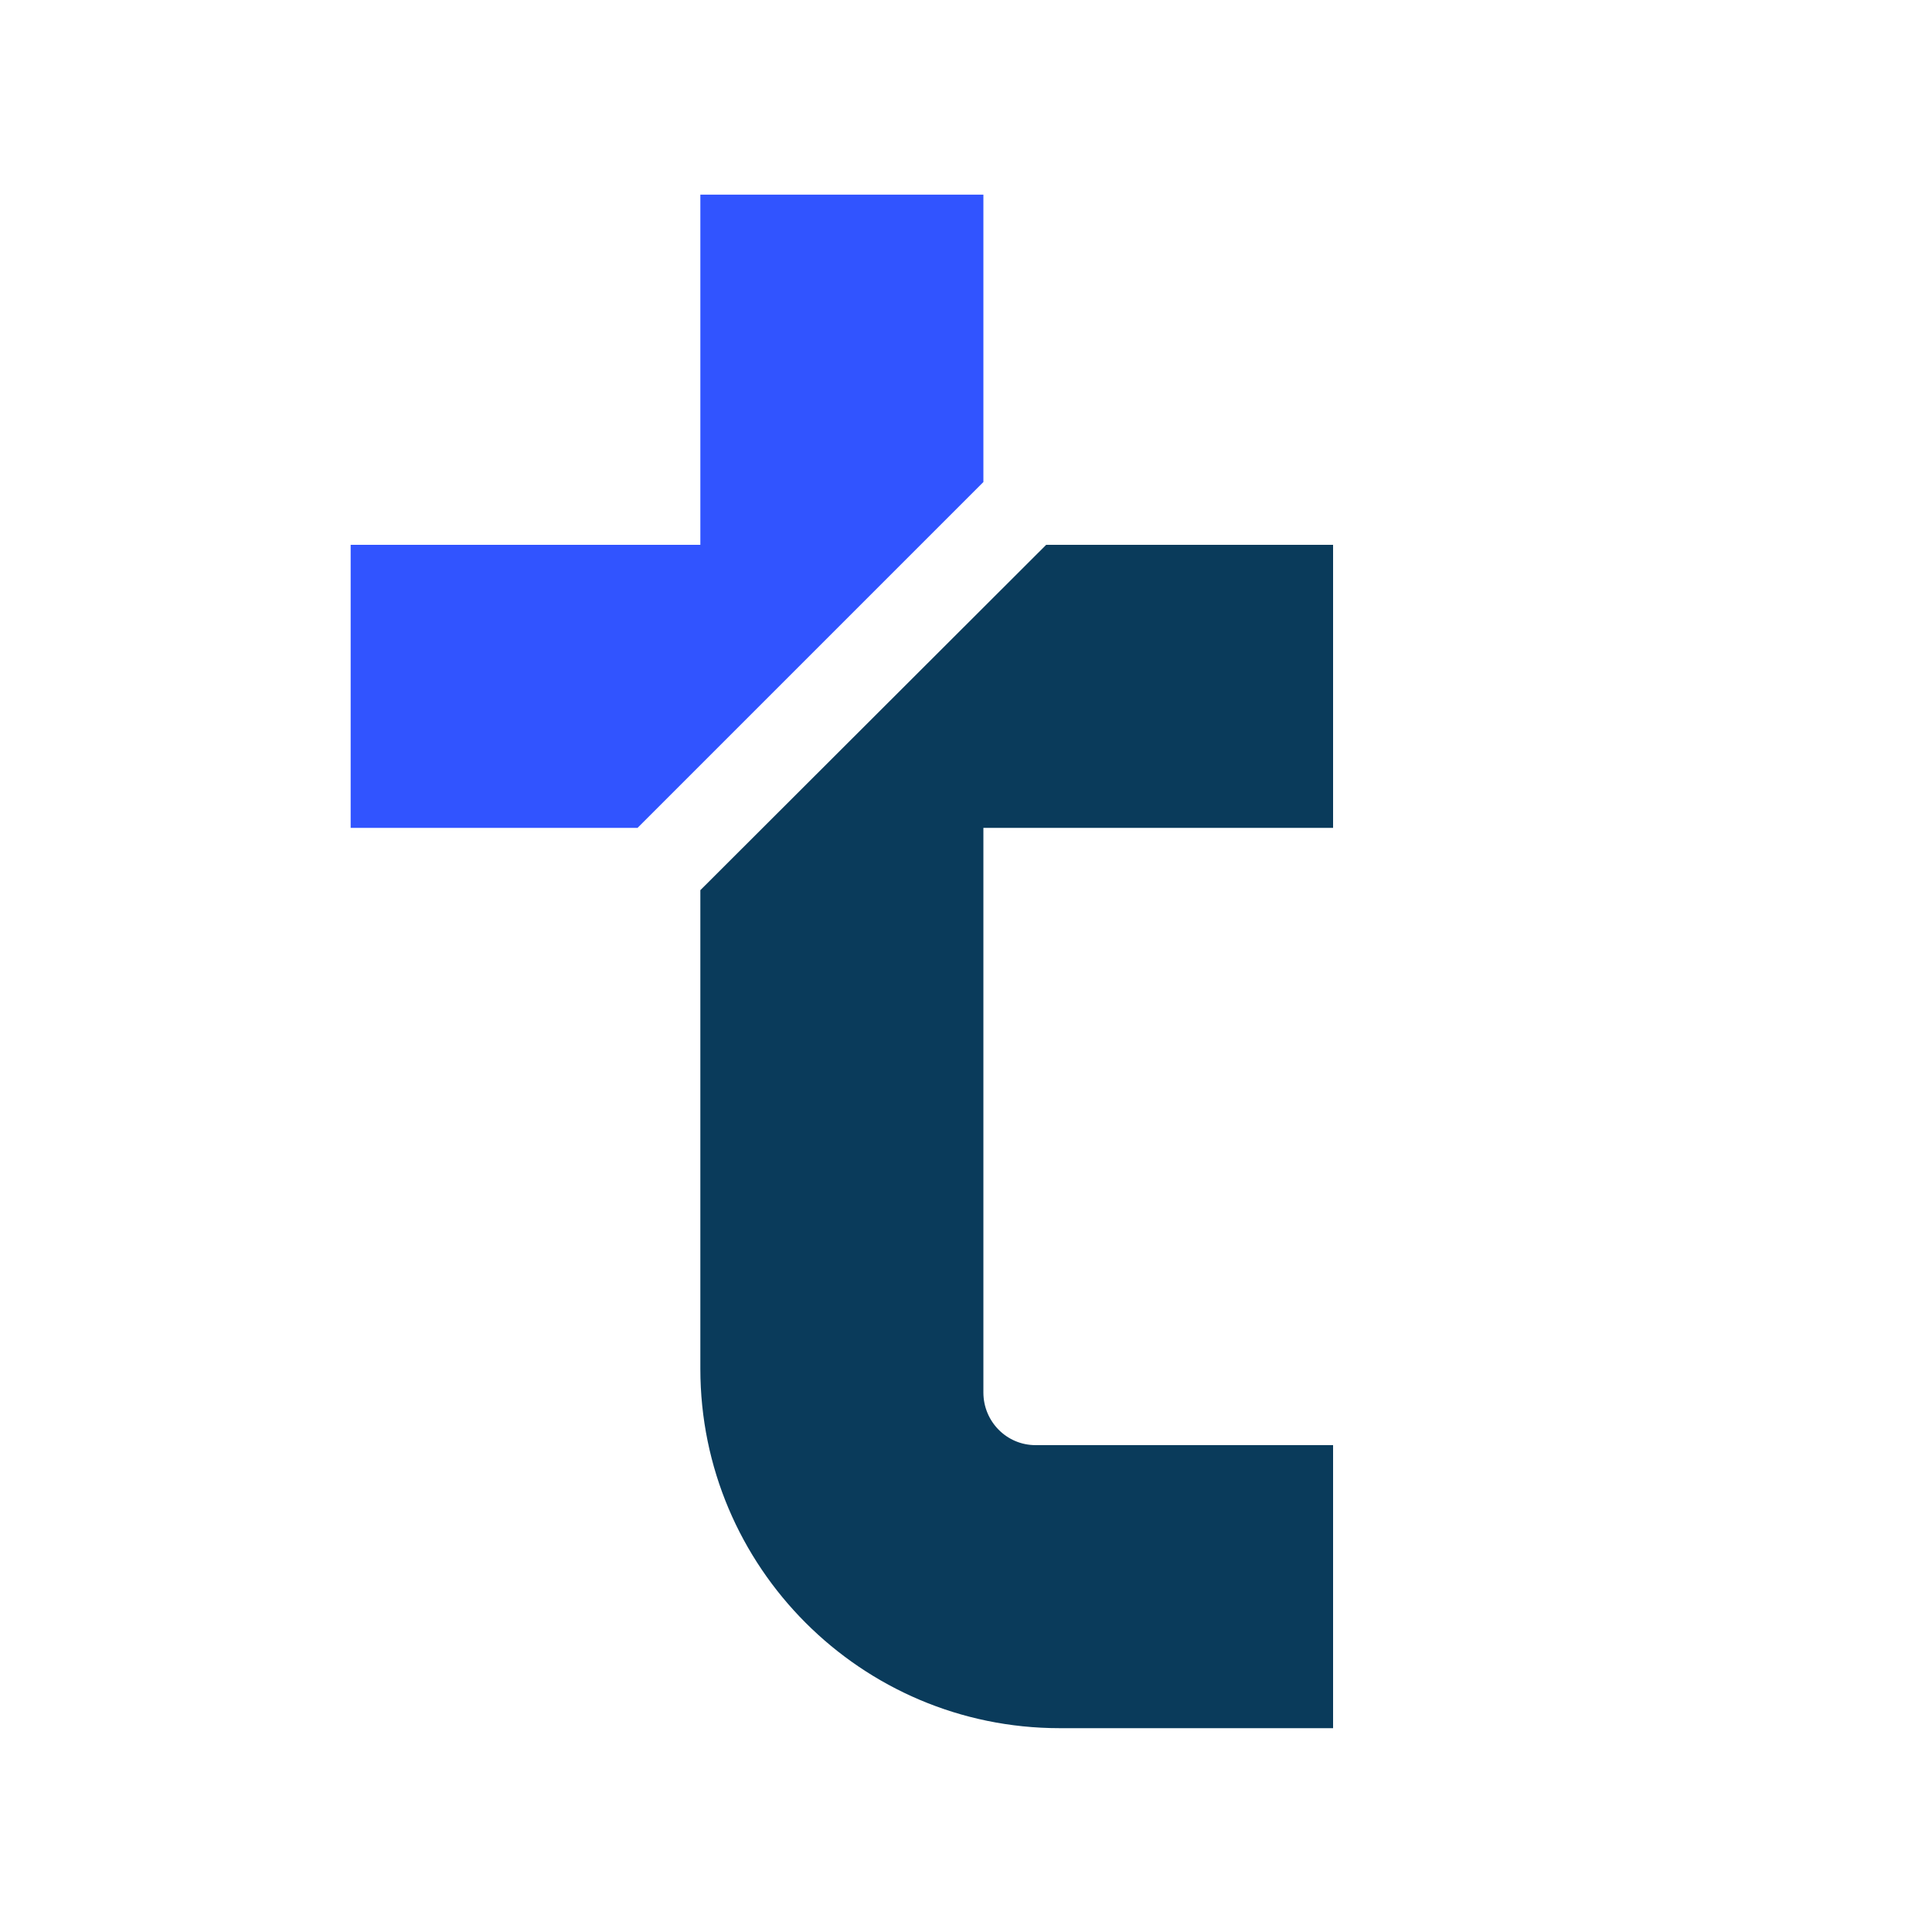
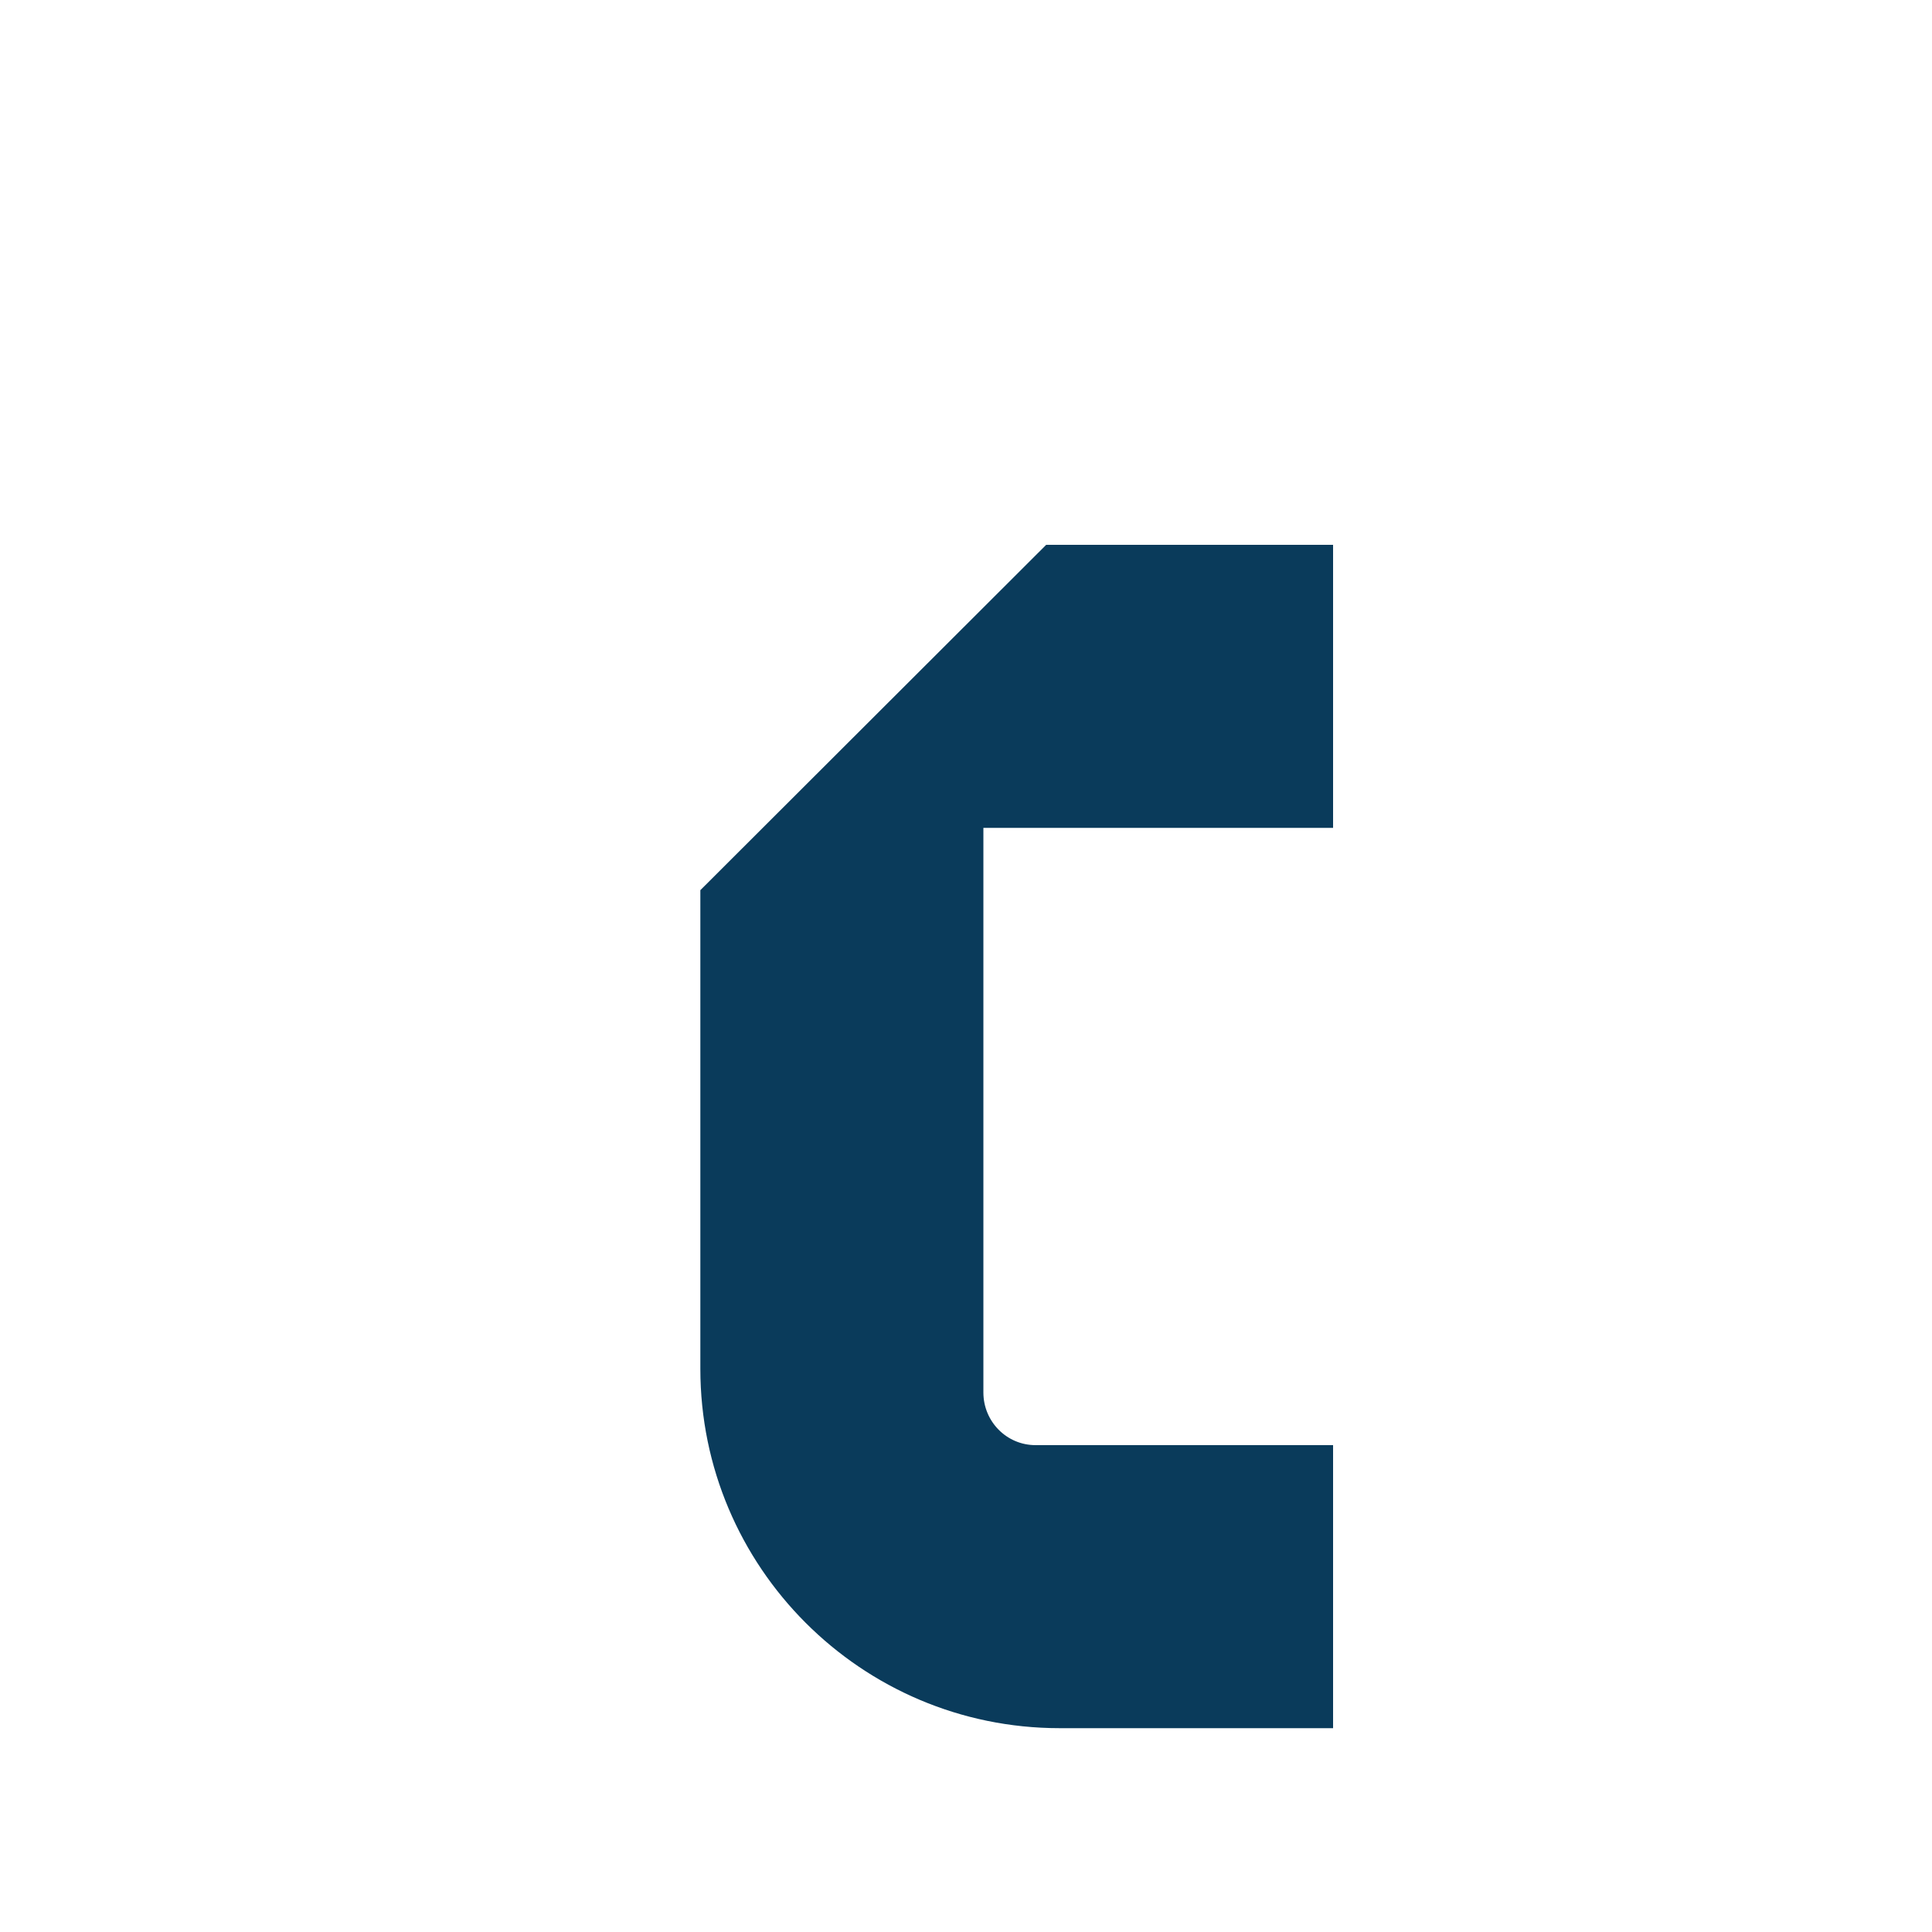
<svg xmlns="http://www.w3.org/2000/svg" version="1.2" viewBox="0 0 400 400" width="400" height="400">
  <title>Isotip_Forma-t</title>
  <style>
		.s0 { fill: #0a3b5b } 
		.s1 { fill: #3154ff } 
	</style>
  <g id="Capa 1">
    <g id="&lt;Group&gt;">
      <path id="&lt;Path&gt;" class="s0" d="m216.6 112.8l-71.6 71.5v99.1c0 41 33.3 74.4 74.4 74.4h56.6v-58.6h-61.6c-6 0-10.8-4.9-10.8-10.9v-116.9h72.4v-58.6z" />
-       <path id="&lt;Path&gt;" class="s1" d="m203.6 99.8v-59.5h-58.6v72.5h-72.4v58.6h59.4z" />
    </g>
  </g>
</svg>